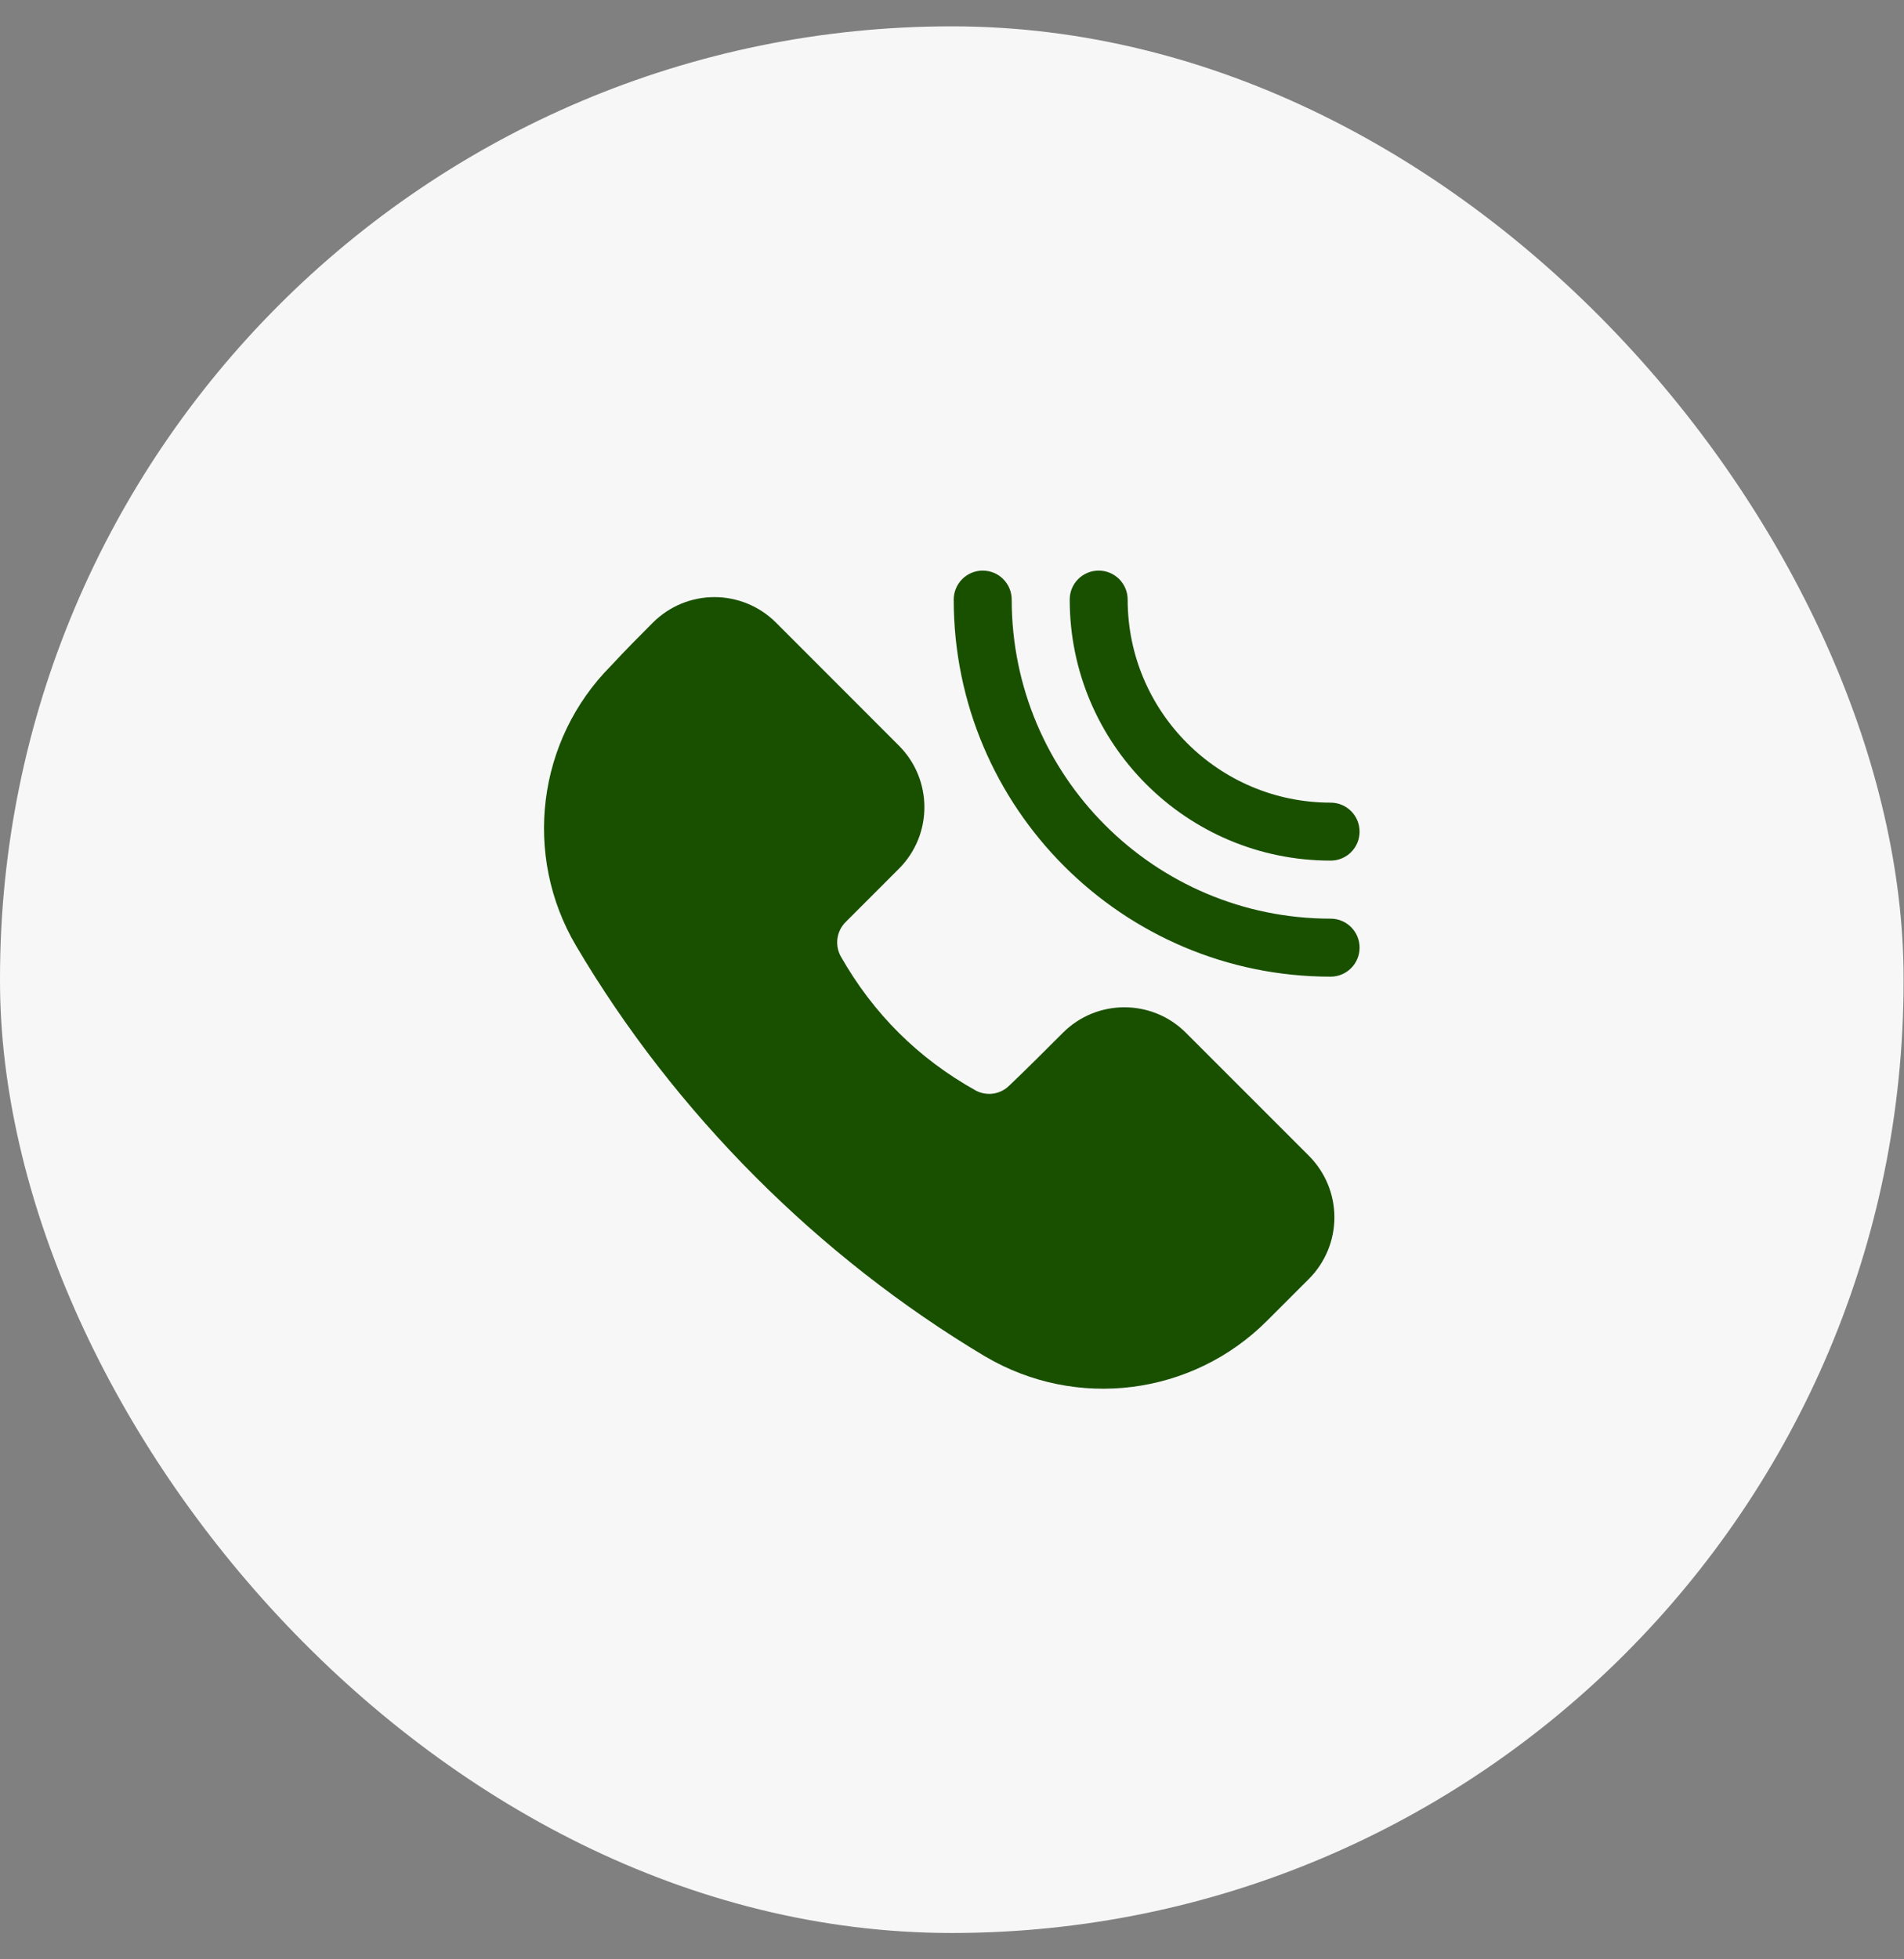
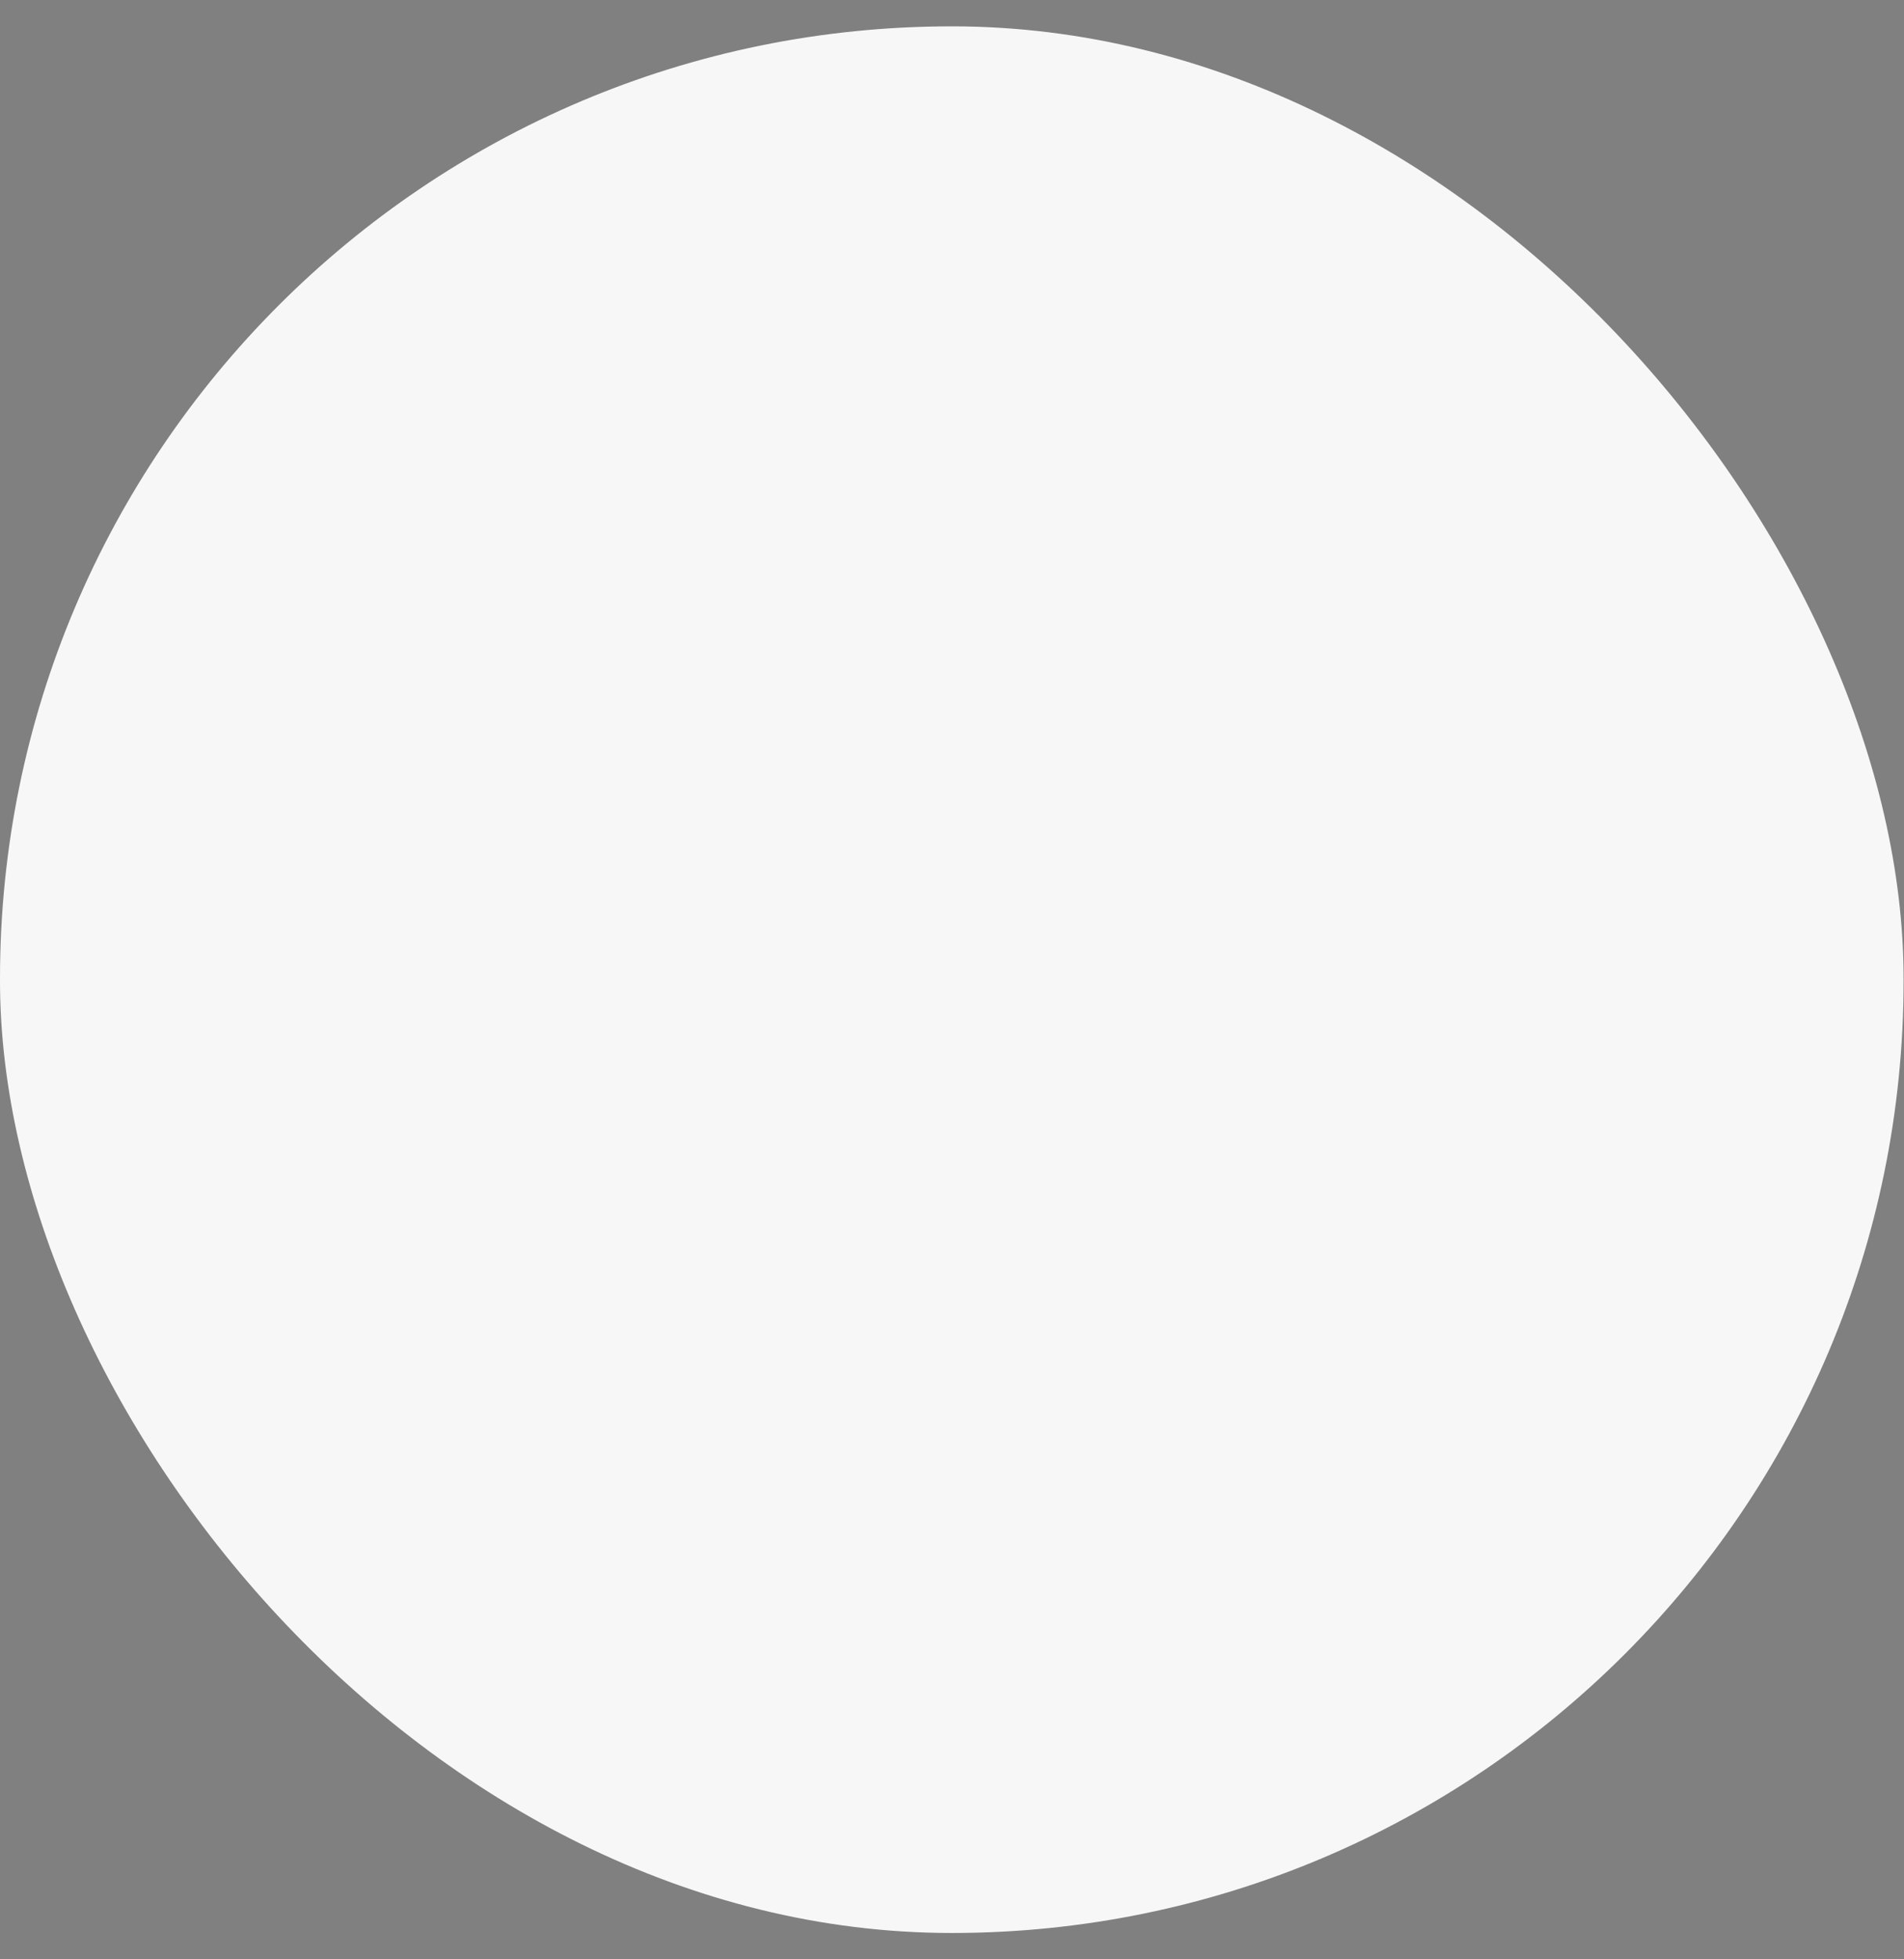
<svg xmlns="http://www.w3.org/2000/svg" width="70" height="72" viewBox="0 0 70 72" fill="none">
  <rect x="0" y="0" width="70" height="72" fill="#808080" stroke="none" />
  <rect y="0.968" width="69.985" height="70.064" rx="34.992" fill="#F7F7F7" />
-   <path fill-rule="evenodd" clip-rule="evenodd" d="M39.078 37.951C40.327 36.702 42.352 36.704 43.6 37.952L48.122 42.473C48.722 43.074 49.059 43.886 49.059 44.735C49.059 45.582 48.722 46.395 48.122 46.996L46.582 48.535C43.833 51.286 39.569 51.825 36.221 49.846L36.215 49.844C30.092 46.19 24.81 40.904 21.183 34.763C19.214 31.433 19.745 27.194 22.464 24.464C22.995 23.89 23.534 23.349 24.005 22.878C24.605 22.279 25.418 21.942 26.265 21.942C27.114 21.942 27.927 22.279 28.528 22.878L33.048 27.4C34.297 28.649 34.298 30.674 33.05 31.922L31.091 33.881C30.759 34.212 30.683 34.72 30.906 35.137C32.105 37.248 33.756 38.894 35.874 40.074C36.28 40.291 36.78 40.217 37.105 39.892C37.112 39.886 37.118 39.879 37.128 39.871C37.718 39.311 38.443 38.586 39.078 37.951Z" fill="#195000" />
-   <path fill-rule="evenodd" clip-rule="evenodd" d="M48.919 29.495C49.508 29.495 49.985 29.972 49.985 30.559C49.985 31.15 49.508 31.627 48.919 31.625C43.625 31.627 39.326 27.328 39.328 22.034C39.326 21.445 39.803 20.968 40.392 20.968C40.981 20.968 41.458 21.445 41.458 22.034C41.458 26.151 44.801 29.494 48.919 29.495ZM48.919 33.758C49.508 33.758 49.985 34.235 49.985 34.824C49.985 35.412 49.507 35.89 48.919 35.89C41.272 35.89 35.063 29.68 35.063 22.034C35.063 21.446 35.541 20.968 36.129 20.968C36.718 20.968 37.195 21.445 37.195 22.034C37.195 28.505 42.448 33.758 48.919 33.758Z" fill="#195000" />
</svg>